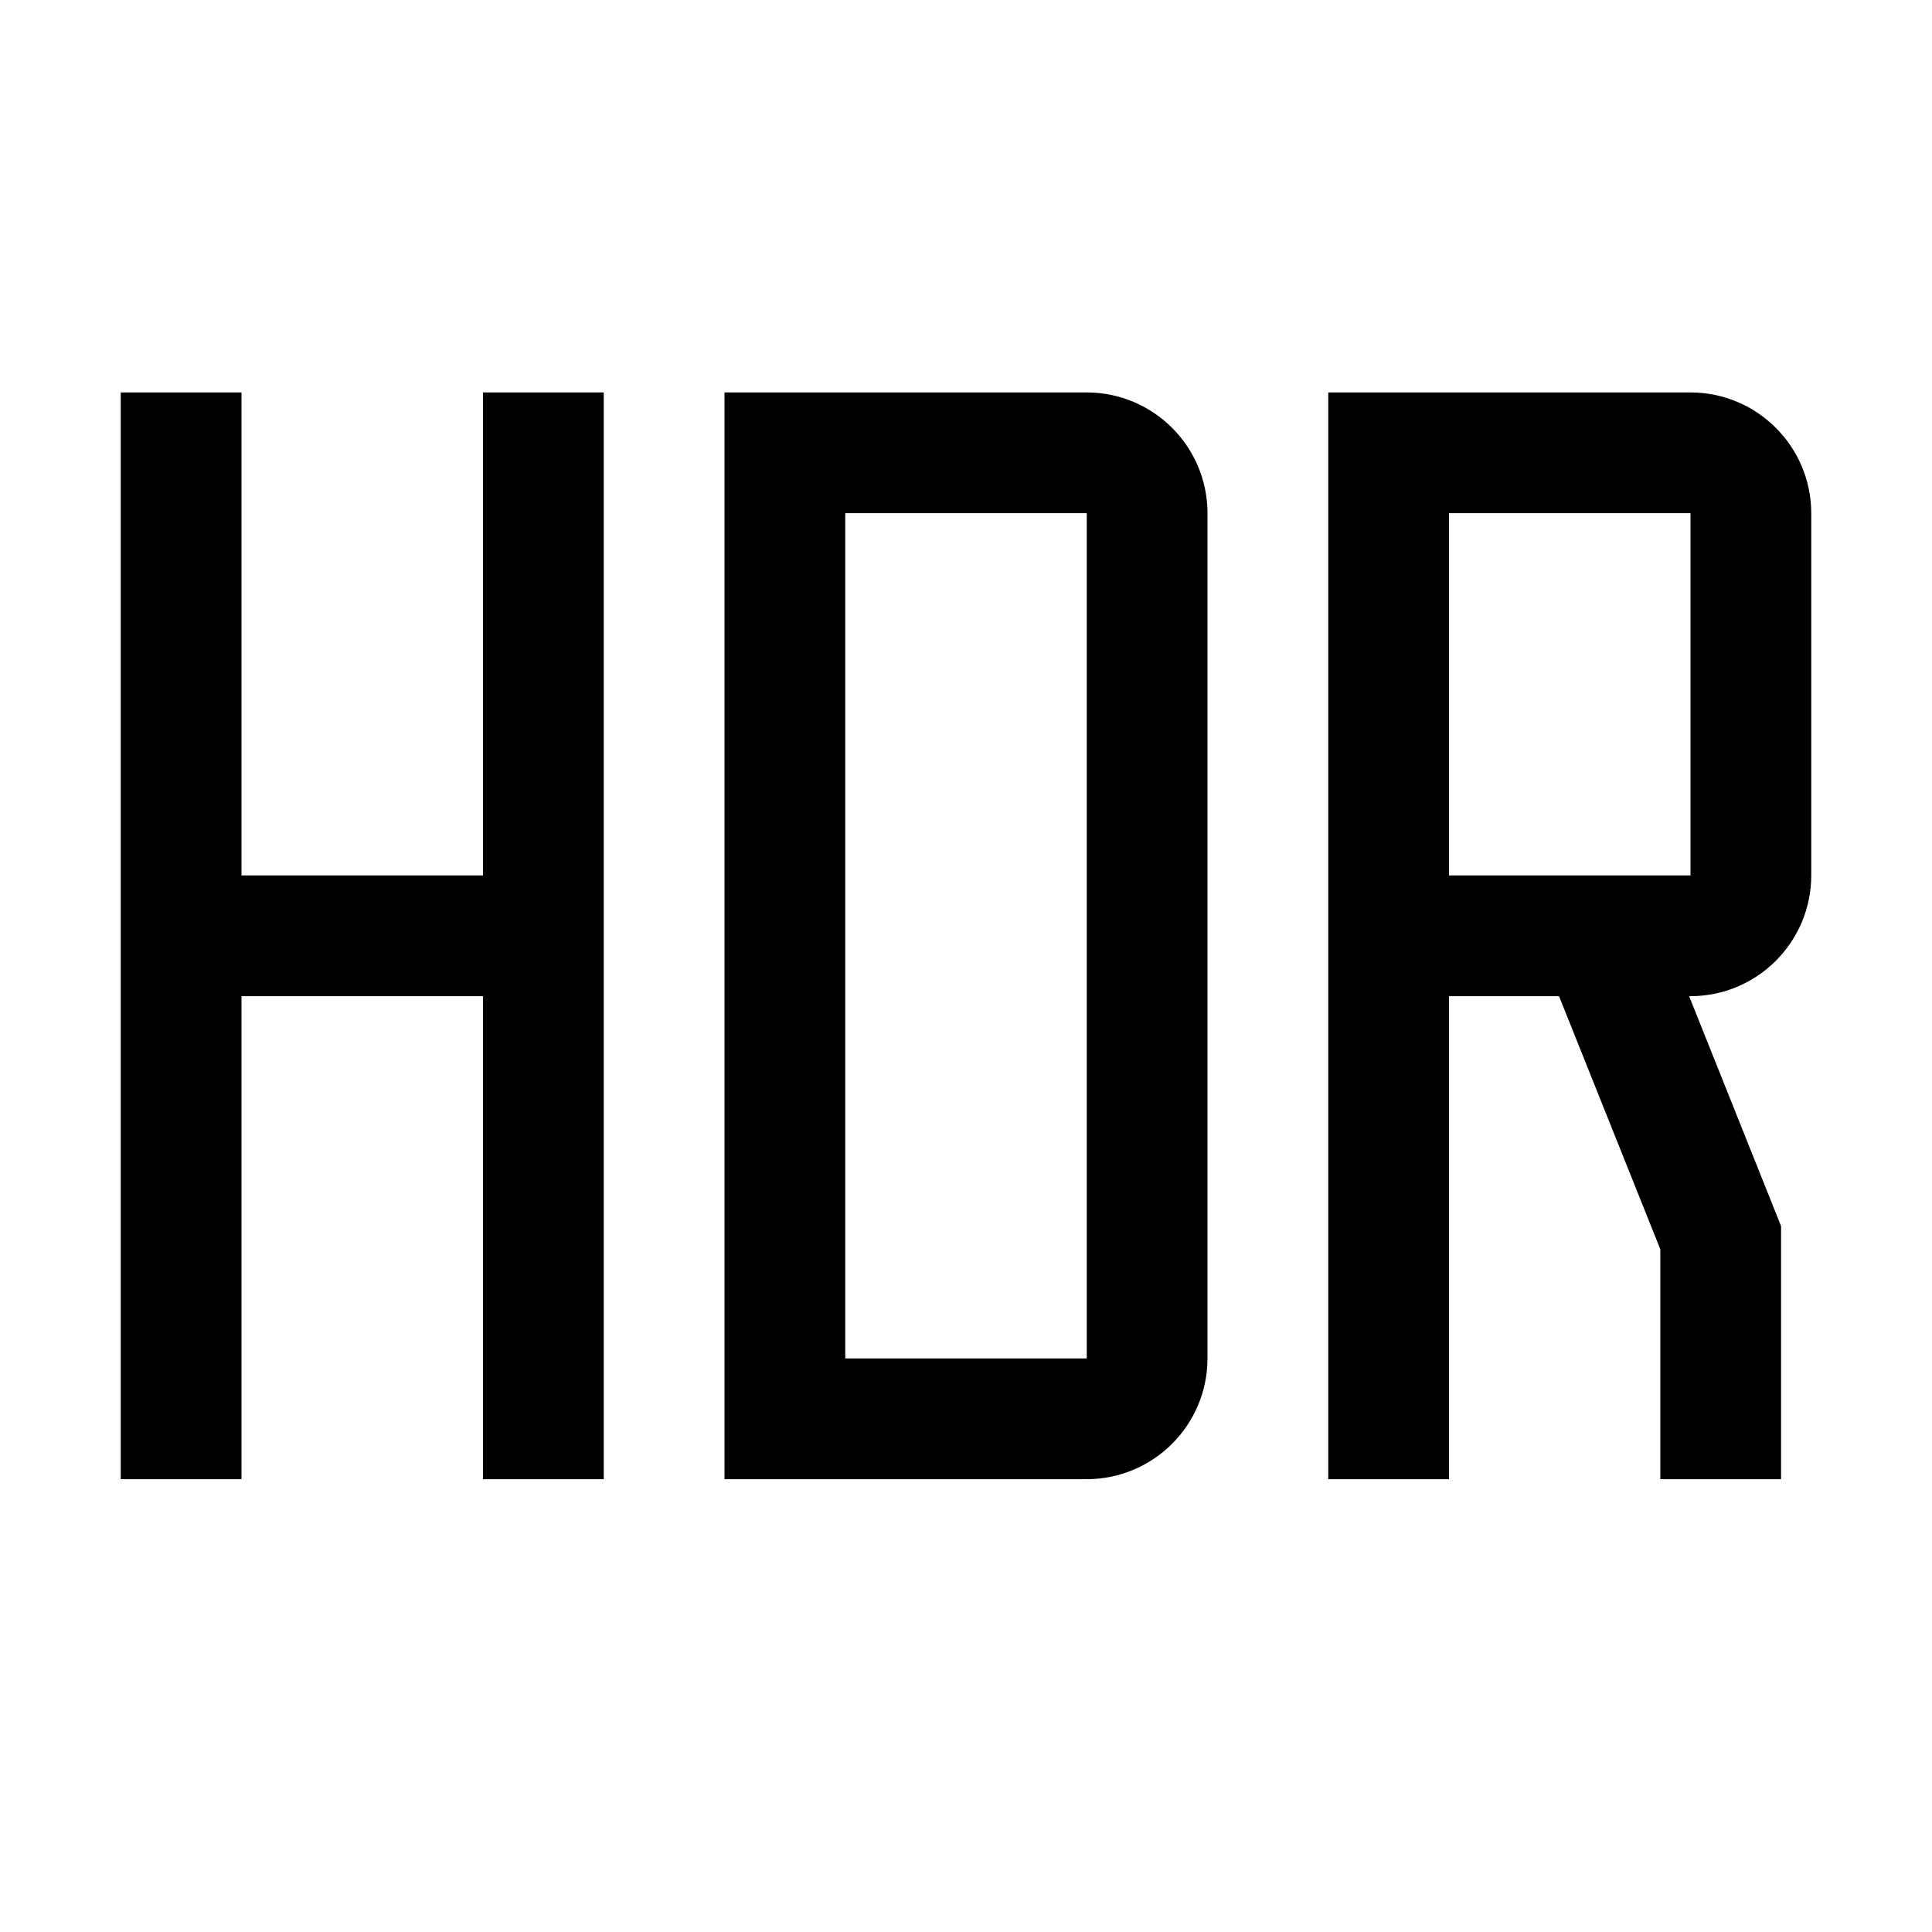
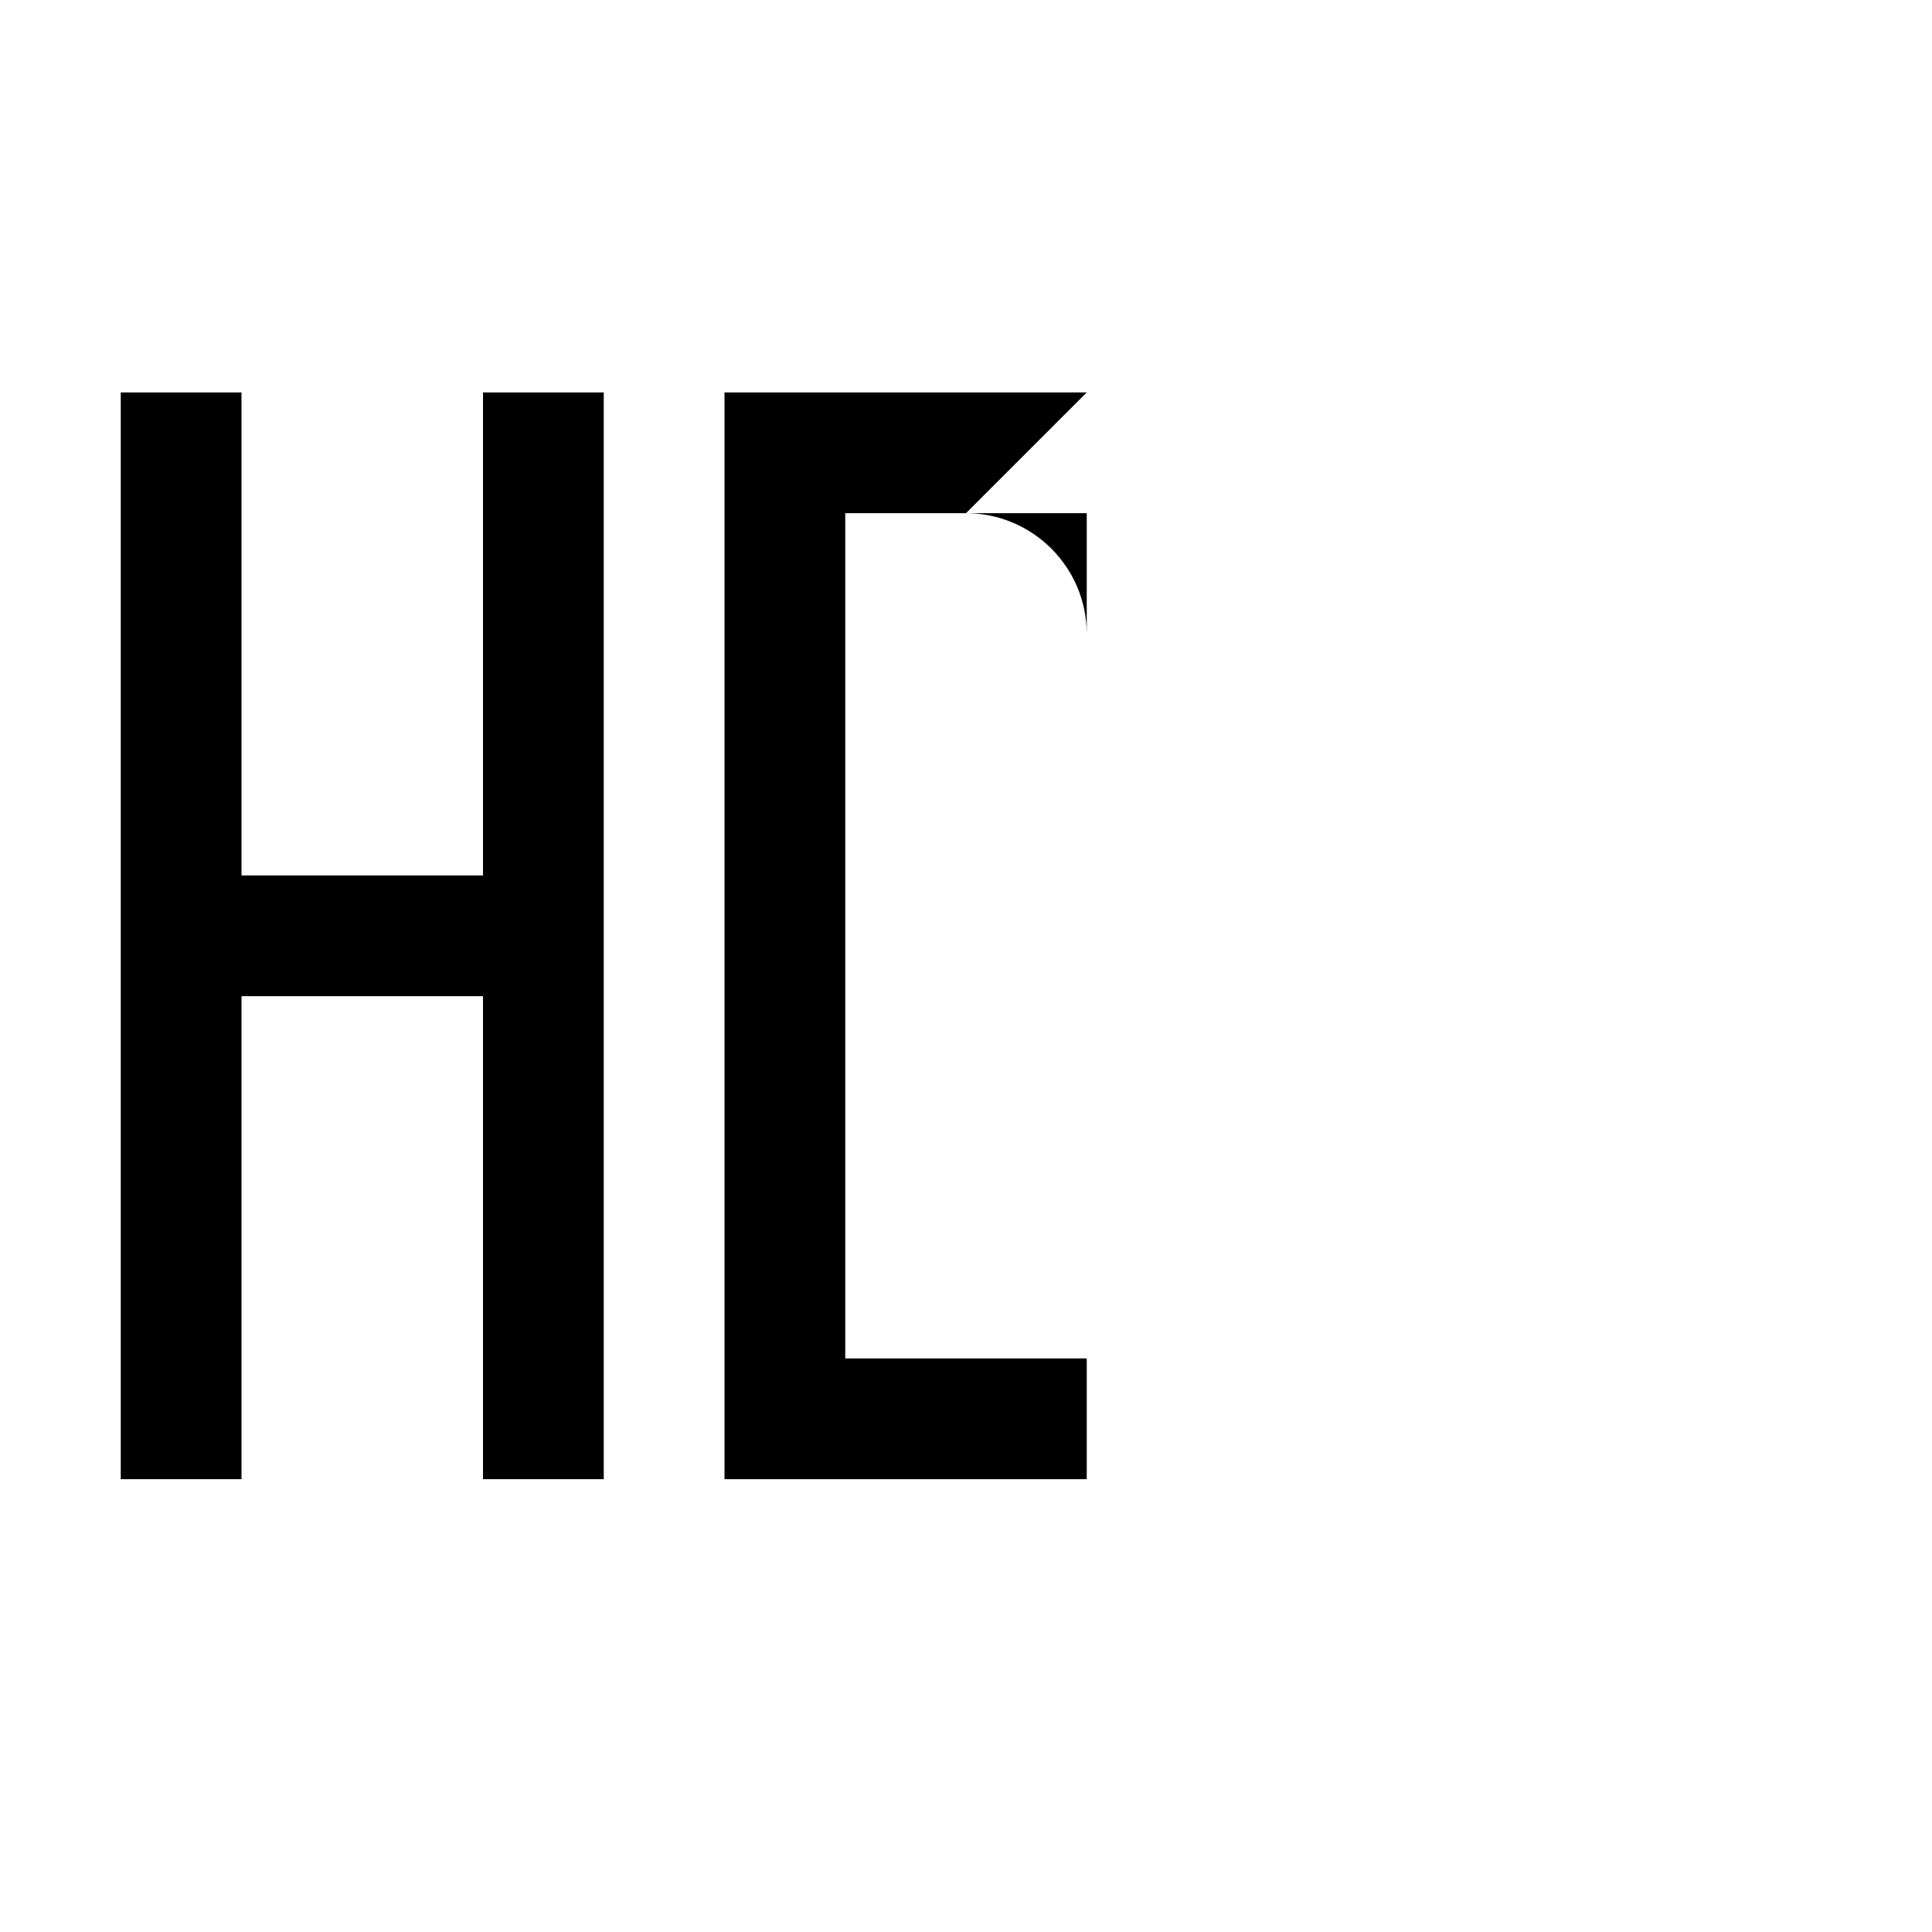
<svg xmlns="http://www.w3.org/2000/svg" version="1.1" width="24" height="24" viewBox="0 0 24 24">
  <title>hdr</title>
-   <path d="M13.5 4.875h-4.5v13.5h4.5c0.828-0.001 1.499-0.672 1.5-1.5v-10.5c-0.001-0.828-0.672-1.499-1.5-1.5h-0zM13.5 16.875h-3v-10.5h3z" />
+   <path d="M13.5 4.875h-4.5v13.5h4.5v-10.5c-0.001-0.828-0.672-1.499-1.5-1.5h-0zM13.5 16.875h-3v-10.5h3z" />
  <path d="M6 10.875h-3v-6h-1.5v13.5h1.5v-6h3v6h1.5v-13.5h-1.5v6z" />
-   <path d="M22.5 10.875v-4.5c-0.001-0.828-0.672-1.499-1.5-1.5h-4.5v13.5h1.5v-6h1.367l1.258 3.144v2.856h1.5v-3.144l-1.142-2.856h0.017c0.828-0.001 1.499-0.672 1.5-1.5v-0zM18 10.125v-3.75h3v4.5h-3z" />
</svg>